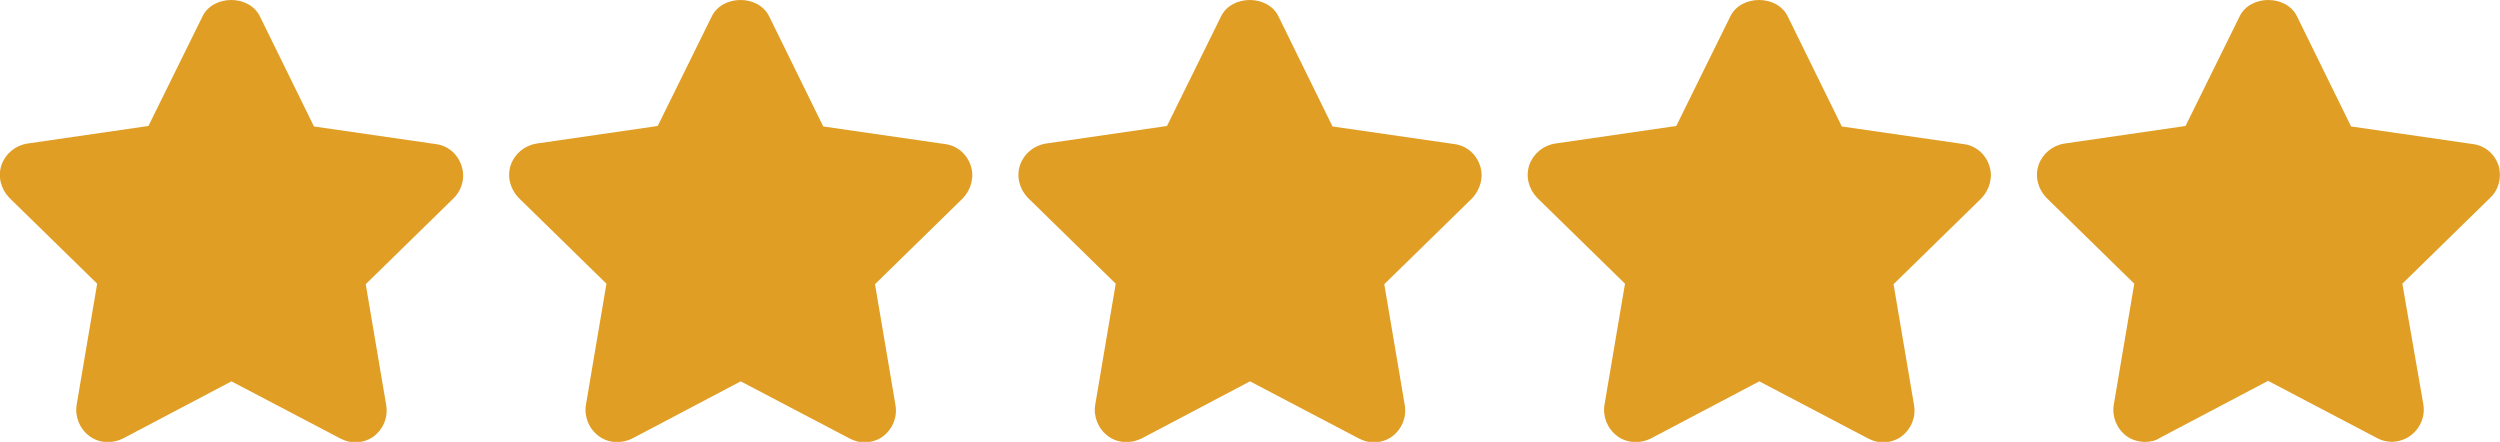
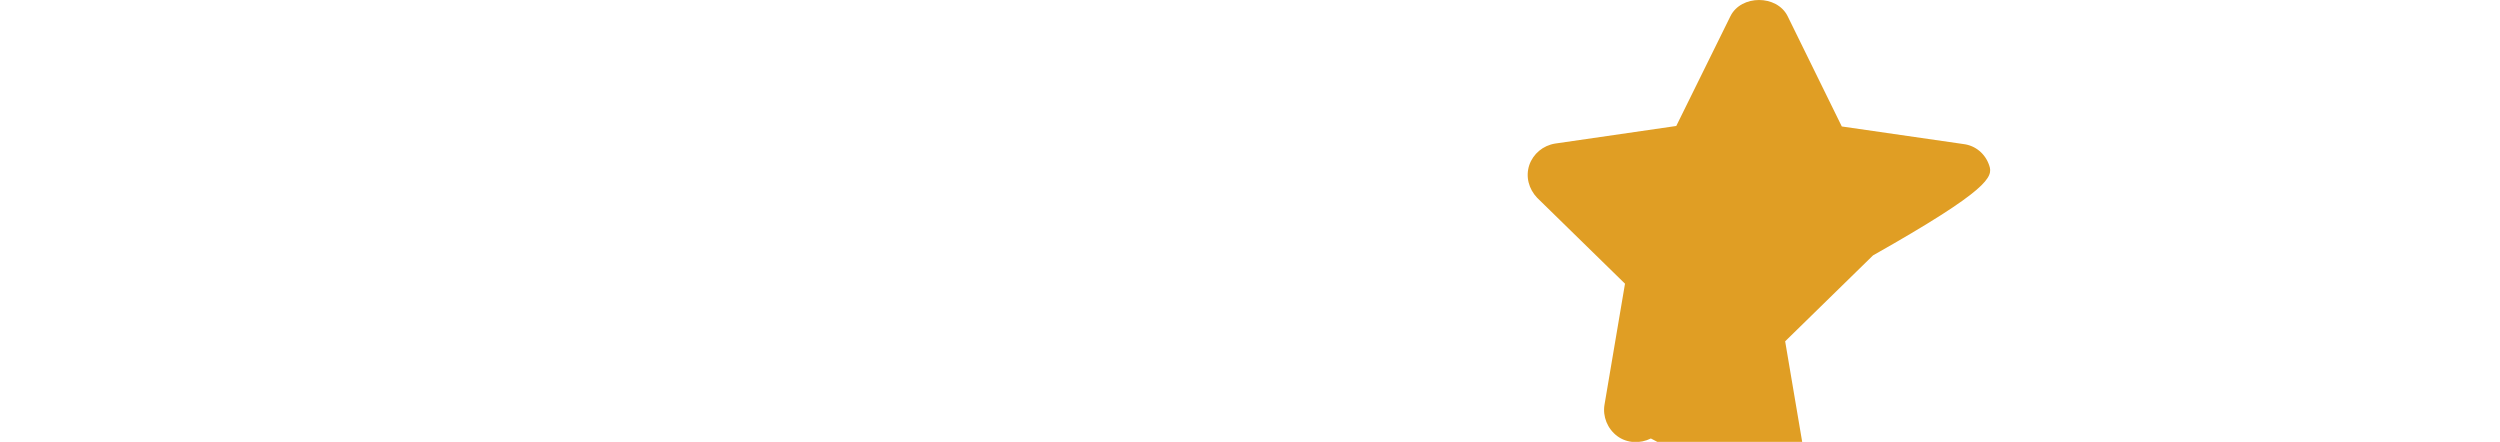
<svg xmlns="http://www.w3.org/2000/svg" version="1.1" id="Capa_1" x="0px" y="0px" viewBox="0 0 512 90.5" style="enable-background:new 0 0 512 90.5;" xml:space="preserve">
  <style type="text/css">
	.st0{fill:#E09E24;}
</style>
  <g>
    <g>
-       <path class="st0" d="M94.5,33.9c-0.8-2.4-2.8-4.1-5.3-4.4l-24.9-3.6L53.2,3.3c-2.2-4.4-9.5-4.4-11.7,0L30.4,25.8L5.6,29.4    c-2.5,0.4-4.5,2.1-5.3,4.4c-0.8,2.4-0.1,4.9,1.6,6.7l18,17.6l-4.2,24.8c-0.4,2.4,0.6,4.9,2.6,6.4c2,1.5,4.7,1.6,6.9,0.5l22.2-11.7    l22.3,11.7c1,0.5,2,0.8,3,0.8c1.3,0,2.7-0.4,3.8-1.2c2-1.5,3-3.9,2.6-6.4l-4.2-24.8l18-17.6C94.7,38.8,95.3,36.2,94.5,33.9z" />
+       </g>
+   </g>
+   <g>
+     <g>
+       </g>
+   </g>
+   <g>
+     <g>
+       </g>
+   </g>
+   <g>
+     <g>
+       <path class="st0" d="M407.4,33.9c-0.8-2.4-2.8-4.1-5.3-4.4l-24.9-3.6L366.1,3.3c-2.2-4.4-9.5-4.4-11.7,0l-11.1,22.5l-24.8,3.6    c-2.5,0.4-4.5,2.1-5.3,4.4c-0.8,2.4-0.1,4.9,1.6,6.7l18,17.6l-4.2,24.8c-0.4,2.4,0.6,4.9,2.6,6.4c2,1.5,4.7,1.6,6.9,0.5l22.3,11.7c1,0.5,2,0.8,3,0.8c1.3,0,2.7-0.4,3.8-1.2c2-1.5,3-3.9,2.6-6.4l-4.2-24.8l18-17.6C407.5,38.8,408.2,36.2,407.4,33.9z" />
    </g>
  </g>
  <g>
    <g>
-       <path class="st0" d="M198.8,33.9c-0.8-2.4-2.8-4.1-5.3-4.4l-24.9-3.6L157.5,3.3c-2.2-4.4-9.5-4.4-11.7,0l-11.1,22.5l-24.8,3.6    c-2.5,0.4-4.5,2.1-5.3,4.4c-0.8,2.4-0.1,4.9,1.6,6.7l18,17.6L120,82.9c-0.4,2.4,0.6,4.9,2.6,6.4c2,1.5,4.7,1.6,6.9,0.5l22.2-11.7    l22.3,11.7c1,0.5,2,0.8,3,0.8c1.3,0,2.7-0.4,3.8-1.2c2-1.5,3-3.9,2.6-6.4l-4.2-24.8l18-17.6C198.9,38.8,199.6,36.2,198.8,33.9z" />
-     </g>
-   </g>
-   <g>
-     <g>
-       <path class="st0" d="M303.1,33.9c-0.8-2.4-2.8-4.1-5.3-4.4l-24.9-3.6L261.8,3.3c-2.2-4.4-9.5-4.4-11.7,0L239,25.8l-24.8,3.6    c-2.5,0.4-4.5,2.1-5.3,4.4c-0.8,2.4-0.1,4.9,1.6,6.7l18,17.6l-4.2,24.8c-0.4,2.4,0.6,4.9,2.6,6.4c2,1.5,4.7,1.6,6.9,0.5L256,78.1    l22.3,11.7c1,0.5,2,0.8,3,0.8c1.3,0,2.7-0.4,3.8-1.2c2-1.5,3-3.9,2.6-6.4l-4.2-24.8l18-17.6C303.2,38.8,303.9,36.2,303.1,33.9z" />
-     </g>
-   </g>
-   <g>
-     <g>
-       <path class="st0" d="M407.4,33.9c-0.8-2.4-2.8-4.1-5.3-4.4l-24.9-3.6L366.1,3.3c-2.2-4.4-9.5-4.4-11.7,0l-11.1,22.5l-24.8,3.6    c-2.5,0.4-4.5,2.1-5.3,4.4c-0.8,2.4-0.1,4.9,1.6,6.7l18,17.6l-4.2,24.8c-0.4,2.4,0.6,4.9,2.6,6.4c2,1.5,4.7,1.6,6.9,0.5l22.2-11.7    l22.3,11.7c1,0.5,2,0.8,3,0.8c1.3,0,2.7-0.4,3.8-1.2c2-1.5,3-3.9,2.6-6.4l-4.2-24.8l18-17.6C407.5,38.8,408.2,36.2,407.4,33.9z" />
-     </g>
-   </g>
-   <g>
-     <g>
-       <path class="st0" d="M511.7,33.9c-0.8-2.4-2.8-4.1-5.3-4.4l-24.9-3.6L470.4,3.3c-2.2-4.4-9.5-4.4-11.7,0l-11.1,22.5l-24.8,3.6    c-2.5,0.4-4.5,2.1-5.3,4.4c-0.8,2.4-0.1,4.9,1.6,6.7l18,17.6l-4.2,24.8c-0.4,2.4,0.6,4.9,2.6,6.4c1.1,0.8,2.5,1.2,3.8,1.2    c1,0,2.1-0.2,3-0.8L464.5,78l22.3,11.7c2.2,1.2,4.8,1,6.9-0.5c2-1.5,3-3.9,2.6-6.4L492,58.1l18-17.6    C511.8,38.8,512.4,36.2,511.7,33.9z" />
-     </g>
+       </g>
  </g>
</svg>